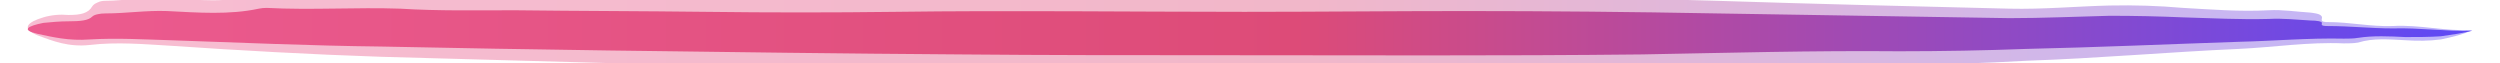
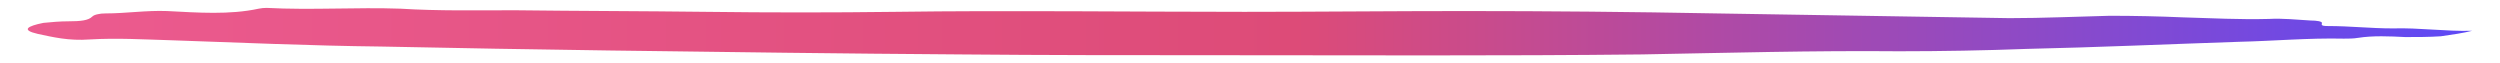
<svg xmlns="http://www.w3.org/2000/svg" version="1.2" viewBox="0 0 317 8" width="317" height="8">
  <title>Group 427319280-svg</title>
  <defs>
    <filter x="-50%" y="-50%" width="200%" height="200%" id="f1">
      <feGaussianBlur stdDeviation="13.5" />
    </filter>
    <linearGradient id="g1" x2="1" gradientUnits="userSpaceOnUse" gradientTransform="matrix(-310,0,0,-10,313.5,3.935)">
      <stop offset="0" stop-color="#5e49f5" />
      <stop offset=".481" stop-color="#dd4b78" />
      <stop offset="1" stop-color="#ec5b8f" />
    </linearGradient>
    <linearGradient id="g2" x2="1" gradientUnits="userSpaceOnUse" gradientTransform="matrix(-310,-0.001,0,-6,313.5,3.961)">
      <stop offset="0" stop-color="#5e49f5" />
      <stop offset=".481" stop-color="#dd4b78" />
      <stop offset="1" stop-color="#ec5b8f" />
    </linearGradient>
  </defs>
  <style>
		.s0 { filter: url(#f1);fill: url(#g1) } 
		.s1 { fill: url(#g2) } 
	</style>
  <g style="opacity: .4">
-     <path class="s0" d="m313.5 3.8c-1.2 0.6-2.6 0.9-4 1.2-1.5 0.2-3 0.2-4.5 0.1-2-0.1-4.1-0.3-6 0.3-0.6 0.1-1.2 0.1-1.8 0.1-4.5-0.2-8.9 0.5-13.3 0.7-9 0.4-17.9 1.2-26.9 1.5-5.3 0.3-10.8 0.5-16.2 0.5-10.9-0.1-21.7 0.3-32.6 0.6-18 0.3-36 0.2-54.1 0.2-10.7 0-21.5 0-32.3-0.1-14.8-0.3-29.7-0.6-44.6-0.9q-14.4-0.4-28.9-0.8c-9-0.3-17.9-0.8-26.7-1.4-3.4-0.2-6.8-0.5-10.2-0.1-2.7 0.3-4.7-0.5-6.6-1.2-2.2-0.9-1.3-1.7 0.7-2.3 1-0.3 2.1-0.4 3.2-0.3 1.5 0 2.5-0.2 3-1.1q0.2-0.3 0.7-0.5 0.4-0.2 1-0.2c2.6 0 5.1-0.6 7.8-0.4 3.9 0.3 7.9 0.8 11.6-0.6q0.5-0.1 1-0.1c5.7 0.5 11.4-0.2 17 0.2 4.8 0.4 9.7 0.3 14.5 0.4 8.1 0 16.2 0 24.3 0.2 7.9 0.2 15.9 0.1 23.9 0 14.7-0.2 29.5 0 44.3 0 9.3 0 18.6-0.1 27.9-0.2q15.9 0 31.9 0.5c12.4 0.4 24.8 0.7 37.2 1 4.3 0.1 8.5-0.3 12.7-0.4q4.7-0.1 9.3 0.3c3.6 0.2 7.2 0.5 10.9 0.3 1.7-0.1 3.6 0.2 5.3 0.3 0.7 0.1 1.6 0.2 1.4 0.8-0.1 0.4 0.4 0.4 0.8 0.4 2.8 0 5.4 0.6 8.2 0.5 3.4-0.2 6.7 0.7 10.1 0.5z" />
-   </g>
+     </g>
  <path class="s1" d="m313.5 3.9c-1.2 0.3-2.6 0.5-4 0.7-1.5 0.1-3 0.1-4.5 0.1-2-0.1-4.1-0.2-6 0.1-0.6 0.1-1.2 0.1-1.8 0.1-4.5-0.1-8.9 0.3-13.3 0.4-9 0.3-17.9 0.7-26.9 0.9-5.3 0.2-10.8 0.3-16.2 0.3-10.9-0.1-21.7 0.2-32.6 0.4-18 0.2-36 0.1-54.1 0.1-10.7 0-21.5 0-32.3-0.1-14.8-0.1-29.7-0.3-44.6-0.5q-14.4-0.2-28.9-0.5c-9-0.1-17.9-0.5-26.7-0.8-3.4-0.1-6.8-0.3-10.2-0.1-2.7 0.2-4.7-0.3-6.6-0.7-2.2-0.5-1.3-1 0.7-1.4 1-0.1 2.1-0.2 3.2-0.2 1.5 0 2.5-0.1 3-0.6q0.2-0.2 0.7-0.3 0.4-0.1 1-0.1c2.6 0 5.1-0.4 7.8-0.3 3.9 0.2 7.9 0.5 11.6-0.3q0.5-0.1 1-0.1c5.7 0.3 11.4-0.1 17 0.1 4.8 0.3 9.7 0.2 14.5 0.2 8.1 0.1 16.2 0.1 24.3 0.2 7.9 0.1 15.9 0.1 23.9 0 14.7-0.2 29.5 0 44.3 0 9.3 0 18.6-0.1 27.9-0.1q15.9 0 31.9 0.3 18.6 0.3 37.2 0.6c4.3 0 8.5-0.2 12.7-0.3q4.7 0 9.3 0.2c3.6 0.1 7.2 0.3 10.9 0.2 1.7-0.1 3.6 0.1 5.3 0.2 0.7 0 1.6 0.1 1.4 0.4-0.1 0.3 0.4 0.3 0.8 0.3 2.8 0 5.4 0.3 8.2 0.3 3.4-0.1 6.7 0.4 10.1 0.3z" />
</svg>